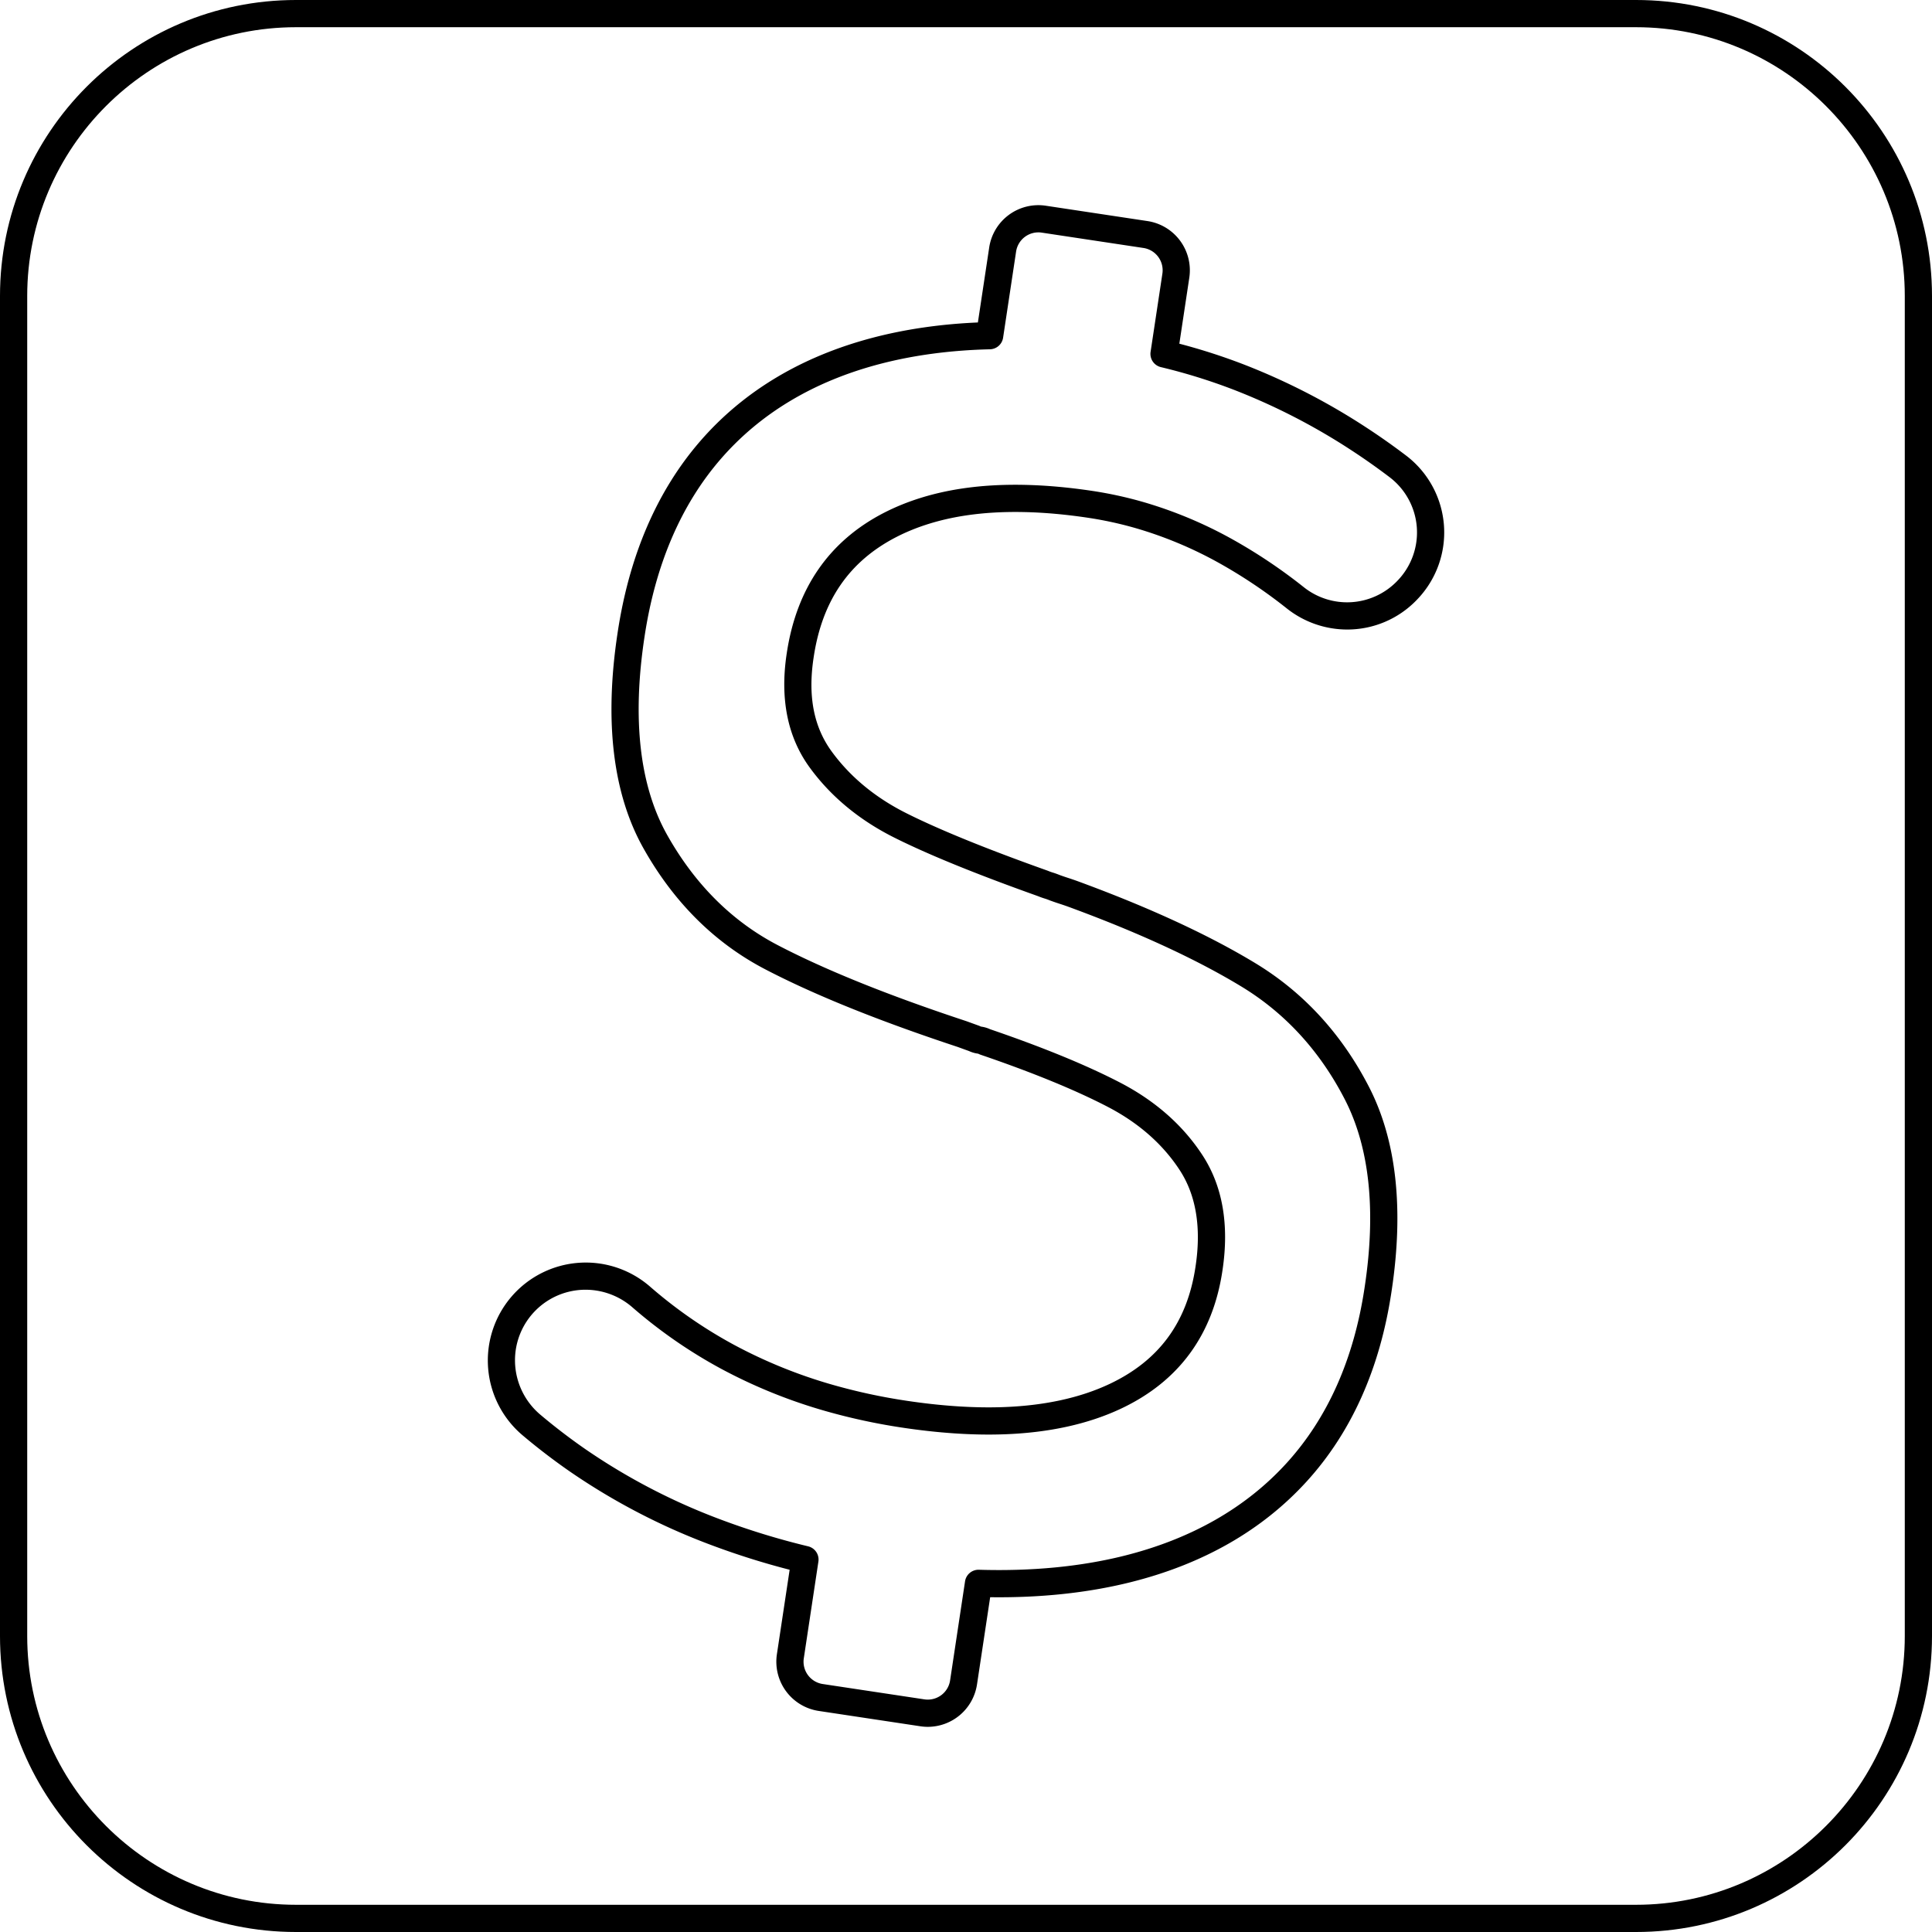
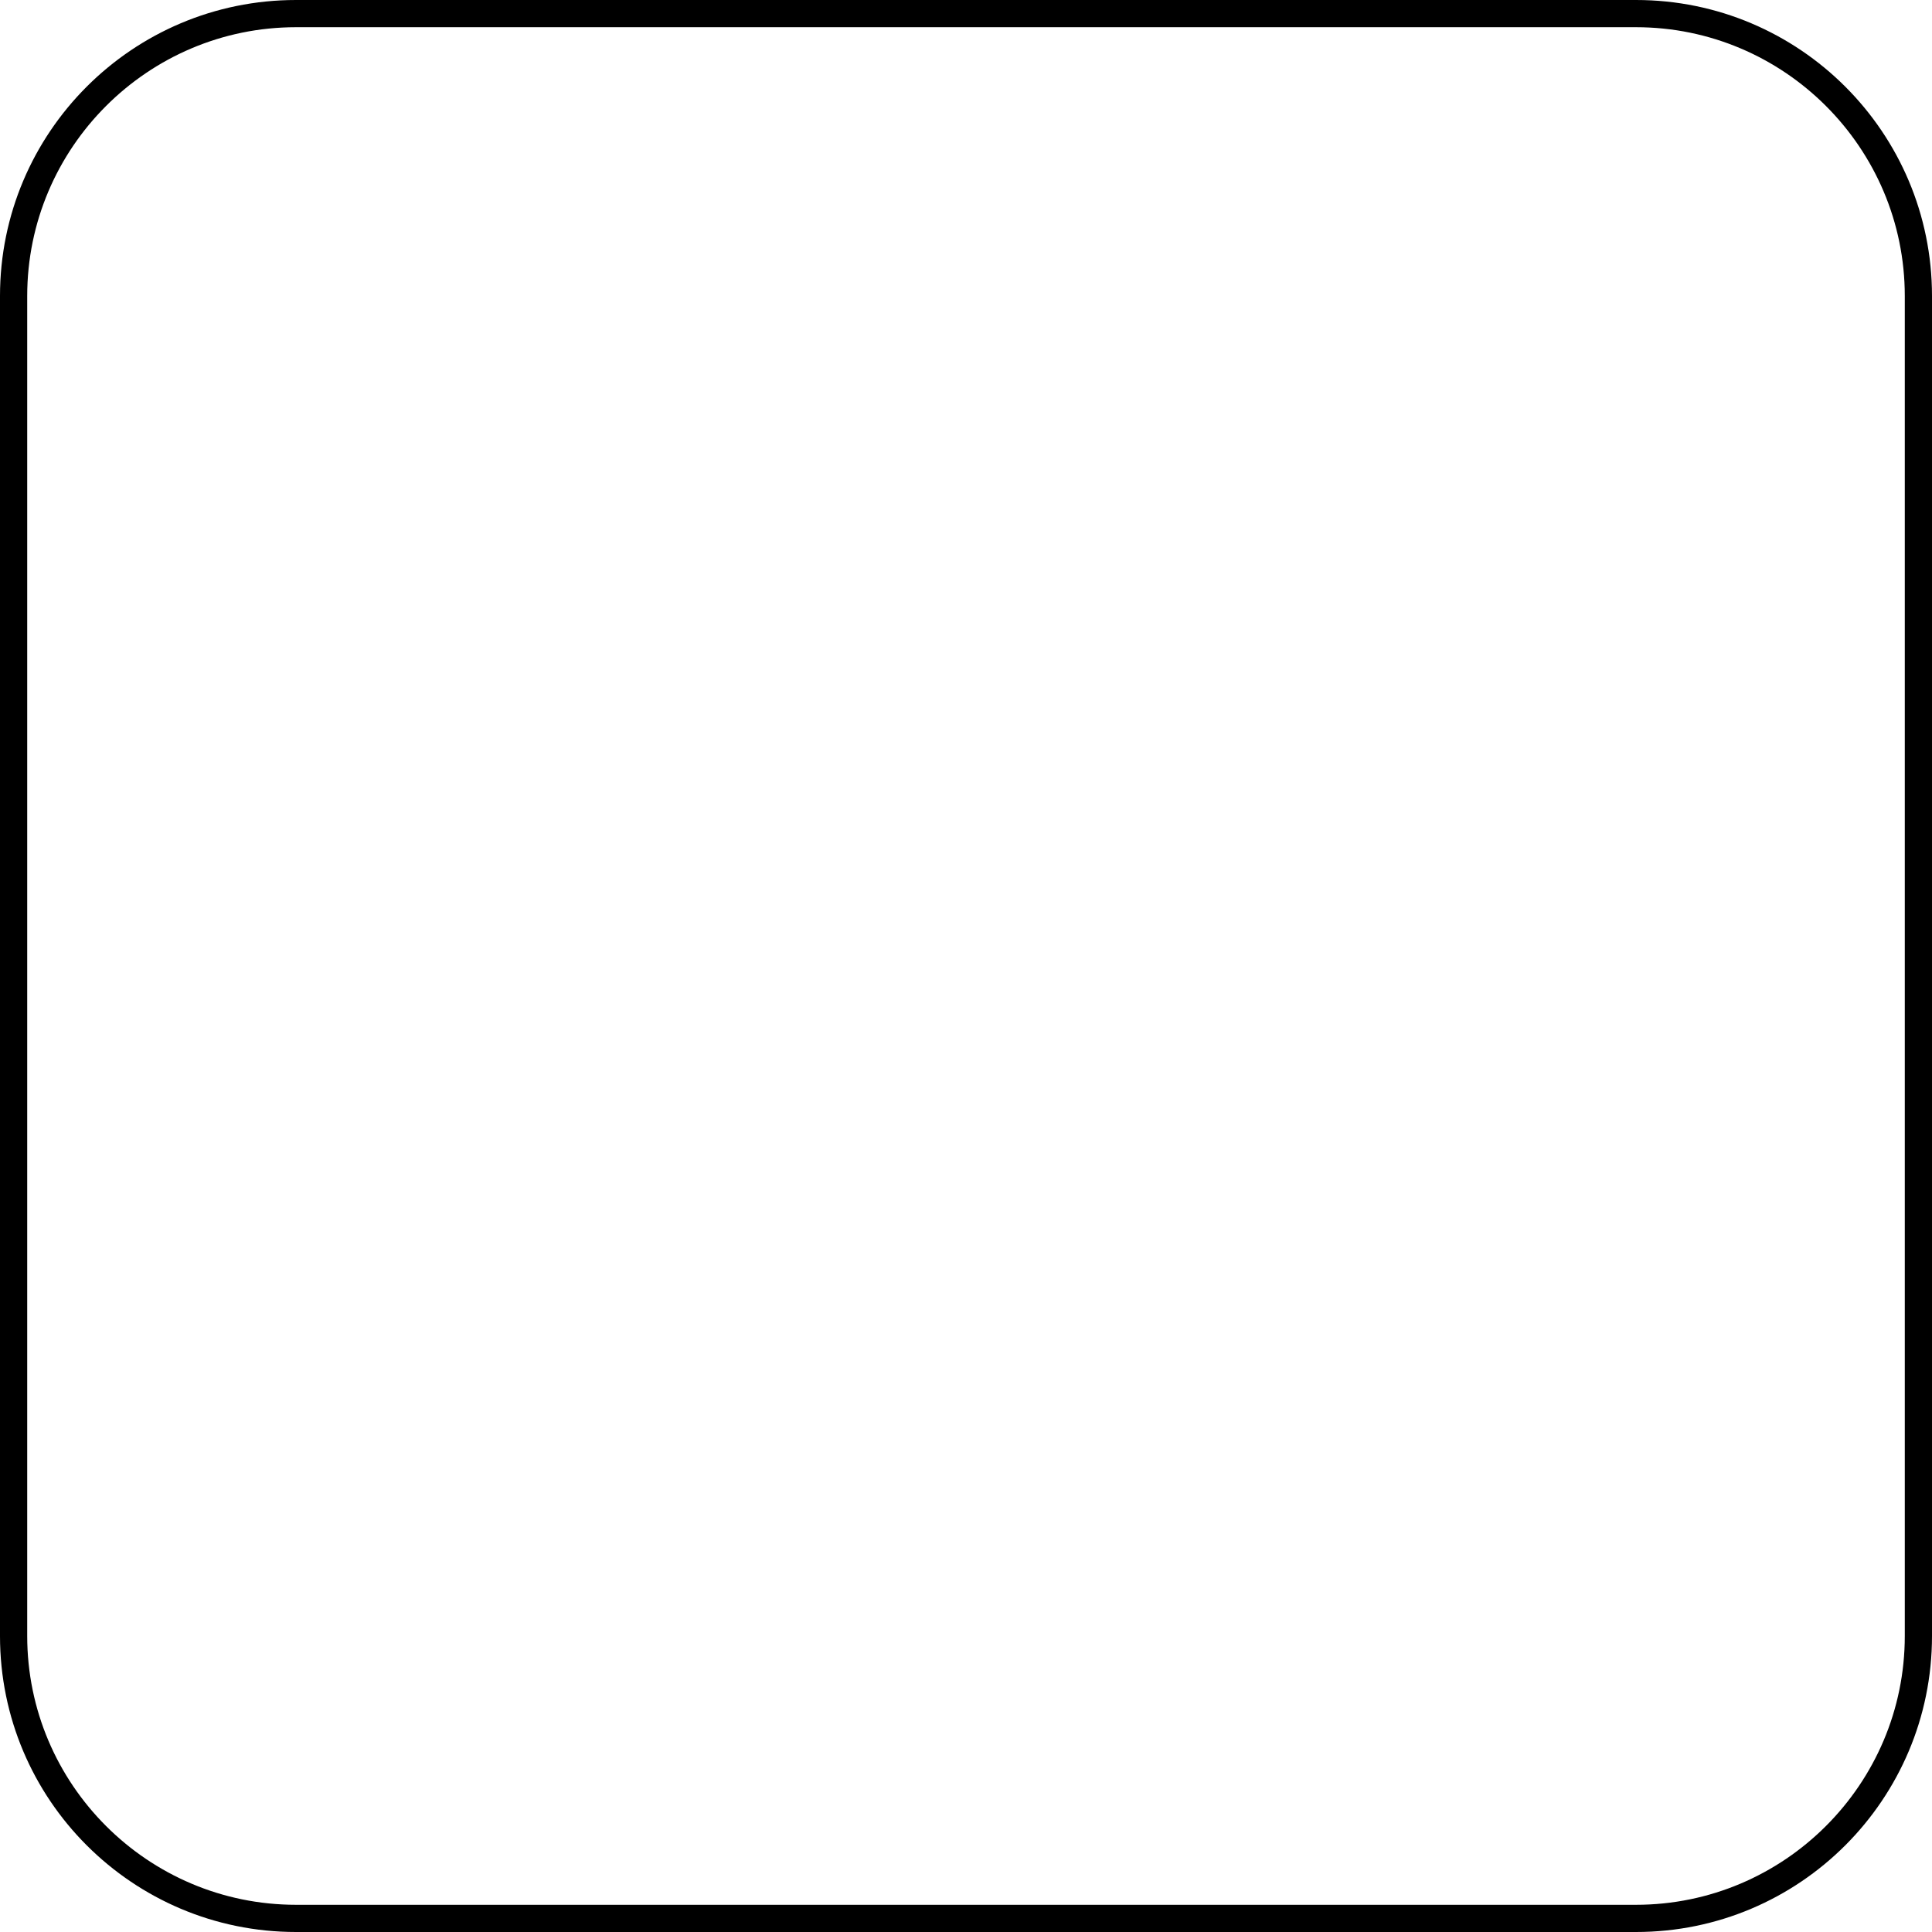
<svg xmlns="http://www.w3.org/2000/svg" data-name="Layer 1" fill="#000000" height="1775" preserveAspectRatio="xMidYMid meet" version="1" viewBox="0.0 0.0 1775.0 1775.0" width="1775" zoomAndPan="magnify">
  <g id="change1_1">
    <path d="M1615.571,1887.5H384.429c-150.182,0-271.928-121.745-271.929-271.927V384.429C112.5,234.247,234.245,112.5,384.427,112.5H1615.571c150.182,0,271.929,121.745,271.929,271.927V1615.571c0,150.182-121.745,271.929-271.927,271.929ZM384.429,137.5C248.271,137.5,137.5,248.272,137.5,384.429V1615.571c0,136.158,110.771,246.929,246.929,246.929H1615.571c136.158,0,246.929-110.771,246.929-246.929V384.429c0-136.157-110.771-246.929-246.929-246.929Z" fill="#000000" transform="translate(-112.5 -112.5)" />
  </g>
  <g id="change1_2">
-     <path d="M964.934,1699.01a45.912,45.912,0,0,1-6.849-.516l-93.454-14.1a45.762,45.762,0,0,1-38.377-52.019l11.724-77.679a704.222,704.222,0,0,1-71.671-22.569,596.9,596.9,0,0,1-130.2-67.655c-14.927-10.351-29.481-21.491-43.261-33.114a89.965,89.965,0,1,1,117.09-136.605,426.353,426.353,0,0,0,76.97,53.305,455.542,455.542,0,0,0,90.964,36.817,534.691,534.691,0,0,0,67,14.472c32.135,4.849,61.988,6.846,88.736,5.936,38.089-1.283,71.21-8.47,98.45-21.365,45.334-21.462,71.092-56.552,78.746-107.275l.117-.772c5.356-35.489.494-65.156-14.454-88.163-15.466-23.808-37.6-43.349-65.791-58.081-14.976-7.814-32.648-15.9-52.517-24.027-19.36-7.924-41.184-16.042-64.867-24.13a12.472,12.472,0,0,1-1.64-.7,3.414,3.414,0,0,0-1.042-.3,28.686,28.686,0,0,1-7.871-2.339l-10.364-3.76c-24.114-7.967-47.086-16.043-68.277-24.005-42.3-15.885-78.9-31.85-108.785-47.453C769.056,978.77,731.48,941.385,703.632,891.8c-28.027-49.9-36.032-116.319-23.8-197.4l.114-.755c10.716-71,36.253-130.178,75.9-175.883,39.754-45.819,93-77.759,158.271-94.933,29.965-7.874,62.479-12.6,96.8-14.068l10.394-68.875a45.708,45.708,0,0,1,52.014-38.378h0l93.455,14.1a45.764,45.764,0,0,1,38.376,52.019l-9.151,60.64a555.06,555.06,0,0,1,60.882,19.723,606.3,606.3,0,0,1,110.576,57.076c12.378,8.066,24.736,16.77,36.732,25.871a88.762,88.762,0,0,1,10.054,132.6l-.417.435a88.458,88.458,0,0,1-63.584,26.9,89.369,89.369,0,0,1-55.533-19.395,463.123,463.123,0,0,0-62.954-42.13,368.637,368.637,0,0,0-75.634-31.554,341.123,341.123,0,0,0-43.433-9.513c-42-6.338-79.745-7.113-112.185-2.3-23.964,3.533-45.635,10.216-64.421,19.865-43.311,22.284-68.176,58.353-76.01,110.264l-.114.756c-5.322,35.262.123,63.41,16.645,86.056,17.123,23.506,40.446,42.7,69.325,57.061,3.86,1.933,7.957,3.912,12.211,5.9,29.1,13.645,68.348,29.281,116.668,46.483.207.074.413.153.615.237a43.133,43.133,0,0,0,4.3,1.553l.127.038c1.924.59,4.019,1.343,6.4,2.3,2.617.948,5.081,1.79,7.521,2.571q4.71,1.535,8.634,2.954c2.9,1.058,5.748,2.119,8.574,3.177,61.946,23.145,114.147,47.5,155.148,72.39,44.131,26.812,79.175,65.033,104.164,113.6,25.133,48.882,32.113,111.854,20.747,187.168h0l-.232,1.533c-10.575,70.075-36.7,128.449-77.659,173.5-40.966,45.068-95.691,76.33-162.651,92.916-38.9,9.641-82.011,14.233-128.3,13.617l-12.1,80.188A45.788,45.788,0,0,1,964.934,1699.01ZM650.376,1297.425a64.792,64.792,0,0,0-64.732,64.85q0,.586.012,1.173a65.438,65.438,0,0,0,23.306,48.792c13.187,11.122,27.111,21.781,41.392,31.683a571.941,571.941,0,0,0,124.746,64.8,684.475,684.475,0,0,0,79.869,24.449,12.5,12.5,0,0,1,9.425,14.016L850.975,1636.1a20.732,20.732,0,0,0,17.386,23.567l93.454,14.1a20.73,20.73,0,0,0,23.568-17.386l13.741-91.058a12.512,12.512,0,0,1,12.739-10.629c48.23,1.465,92.844-2.8,132.627-12.654,62.068-15.374,112.59-44.129,150.166-85.466s61.612-95.307,71.437-160.415l.231-1.534c10.568-70.017,4.424-127.888-18.258-172-22.847-44.406-54.78-79.286-94.909-103.668-39.66-24.074-90.441-47.742-150.928-70.342-2.766-1.036-5.54-2.07-8.347-3.093-2.337-.845-4.964-1.745-7.786-2.664-2.752-.881-5.58-1.849-8.582-2.939-.147-.052-.291-.108-.435-.167-1.761-.714-3.231-1.25-4.494-1.639a67.511,67.511,0,0,1-6.453-2.3c-48.939-17.429-88.832-33.337-118.579-47.283-4.442-2.073-8.748-4.153-12.782-6.173-32.48-16.151-58.856-37.925-78.362-64.7-20.307-27.833-27.43-63-21.165-104.512l.114-.755c8.993-59.586,39.038-102.91,89.3-128.771,21.237-10.908,45.524-18.43,72.193-22.362,34.883-5.176,75.118-4.4,119.574,2.308a366.452,366.452,0,0,1,46.629,10.213,393.623,393.623,0,0,1,80.781,33.684,487.825,487.825,0,0,1,66.377,44.4,63.885,63.885,0,0,0,85.634-5.256l.413-.432a63.759,63.759,0,0,0-7.172-95.324c-11.525-8.743-23.392-17.1-35.273-24.843a581.232,581.232,0,0,0-106-54.725,529.179,529.179,0,0,0-68.771-21.492,12.5,12.5,0,0,1-9.456-14.024l10.847-71.875a20.73,20.73,0,0,0-17.386-23.567l-93.455-14.1a20.709,20.709,0,0,0-23.567,17.387L1034.08,422.77a12.5,12.5,0,0,1-12.068,10.632c-36.254.846-70.417,5.422-101.54,13.6-60.316,15.87-109.35,45.187-145.736,87.136-36.5,42.07-60.07,96.988-70.066,163.229l-.114.756c-11.388,75.455-4.365,136.5,20.872,181.433,25.434,45.288,59.567,79.335,101.452,101.2,28.988,15.136,64.653,30.684,106.006,46.213,20.93,7.864,43.641,15.846,67.5,23.727.115.038.229.078.343.119l11.138,4.041a12.36,12.36,0,0,1,1.413.614,3.67,3.67,0,0,0,1.054.286,28.538,28.538,0,0,1,7.747,2.3c23.874,8.167,45.921,16.377,65.539,24.406,20.579,8.418,38.958,16.831,54.622,25,32.054,16.751,57.347,39.165,75.184,66.621,18.38,28.29,24.506,63.8,18.208,105.527l-.118.772c-8.864,58.742-40.076,101.182-92.767,126.127-30.346,14.364-66.782,22.356-108.3,23.755-28.264.964-59.665-1.124-93.314-6.2A560.108,560.108,0,0,1,871,1408.907a480.7,480.7,0,0,1-95.968-38.856,451.409,451.409,0,0,1-81.493-56.437,65.657,65.657,0,0,0-43.159-16.189Zm728.309-.928Z" fill="#000000" transform="translate(-112.5 -112.5)" />
-   </g>
+     </g>
</svg>